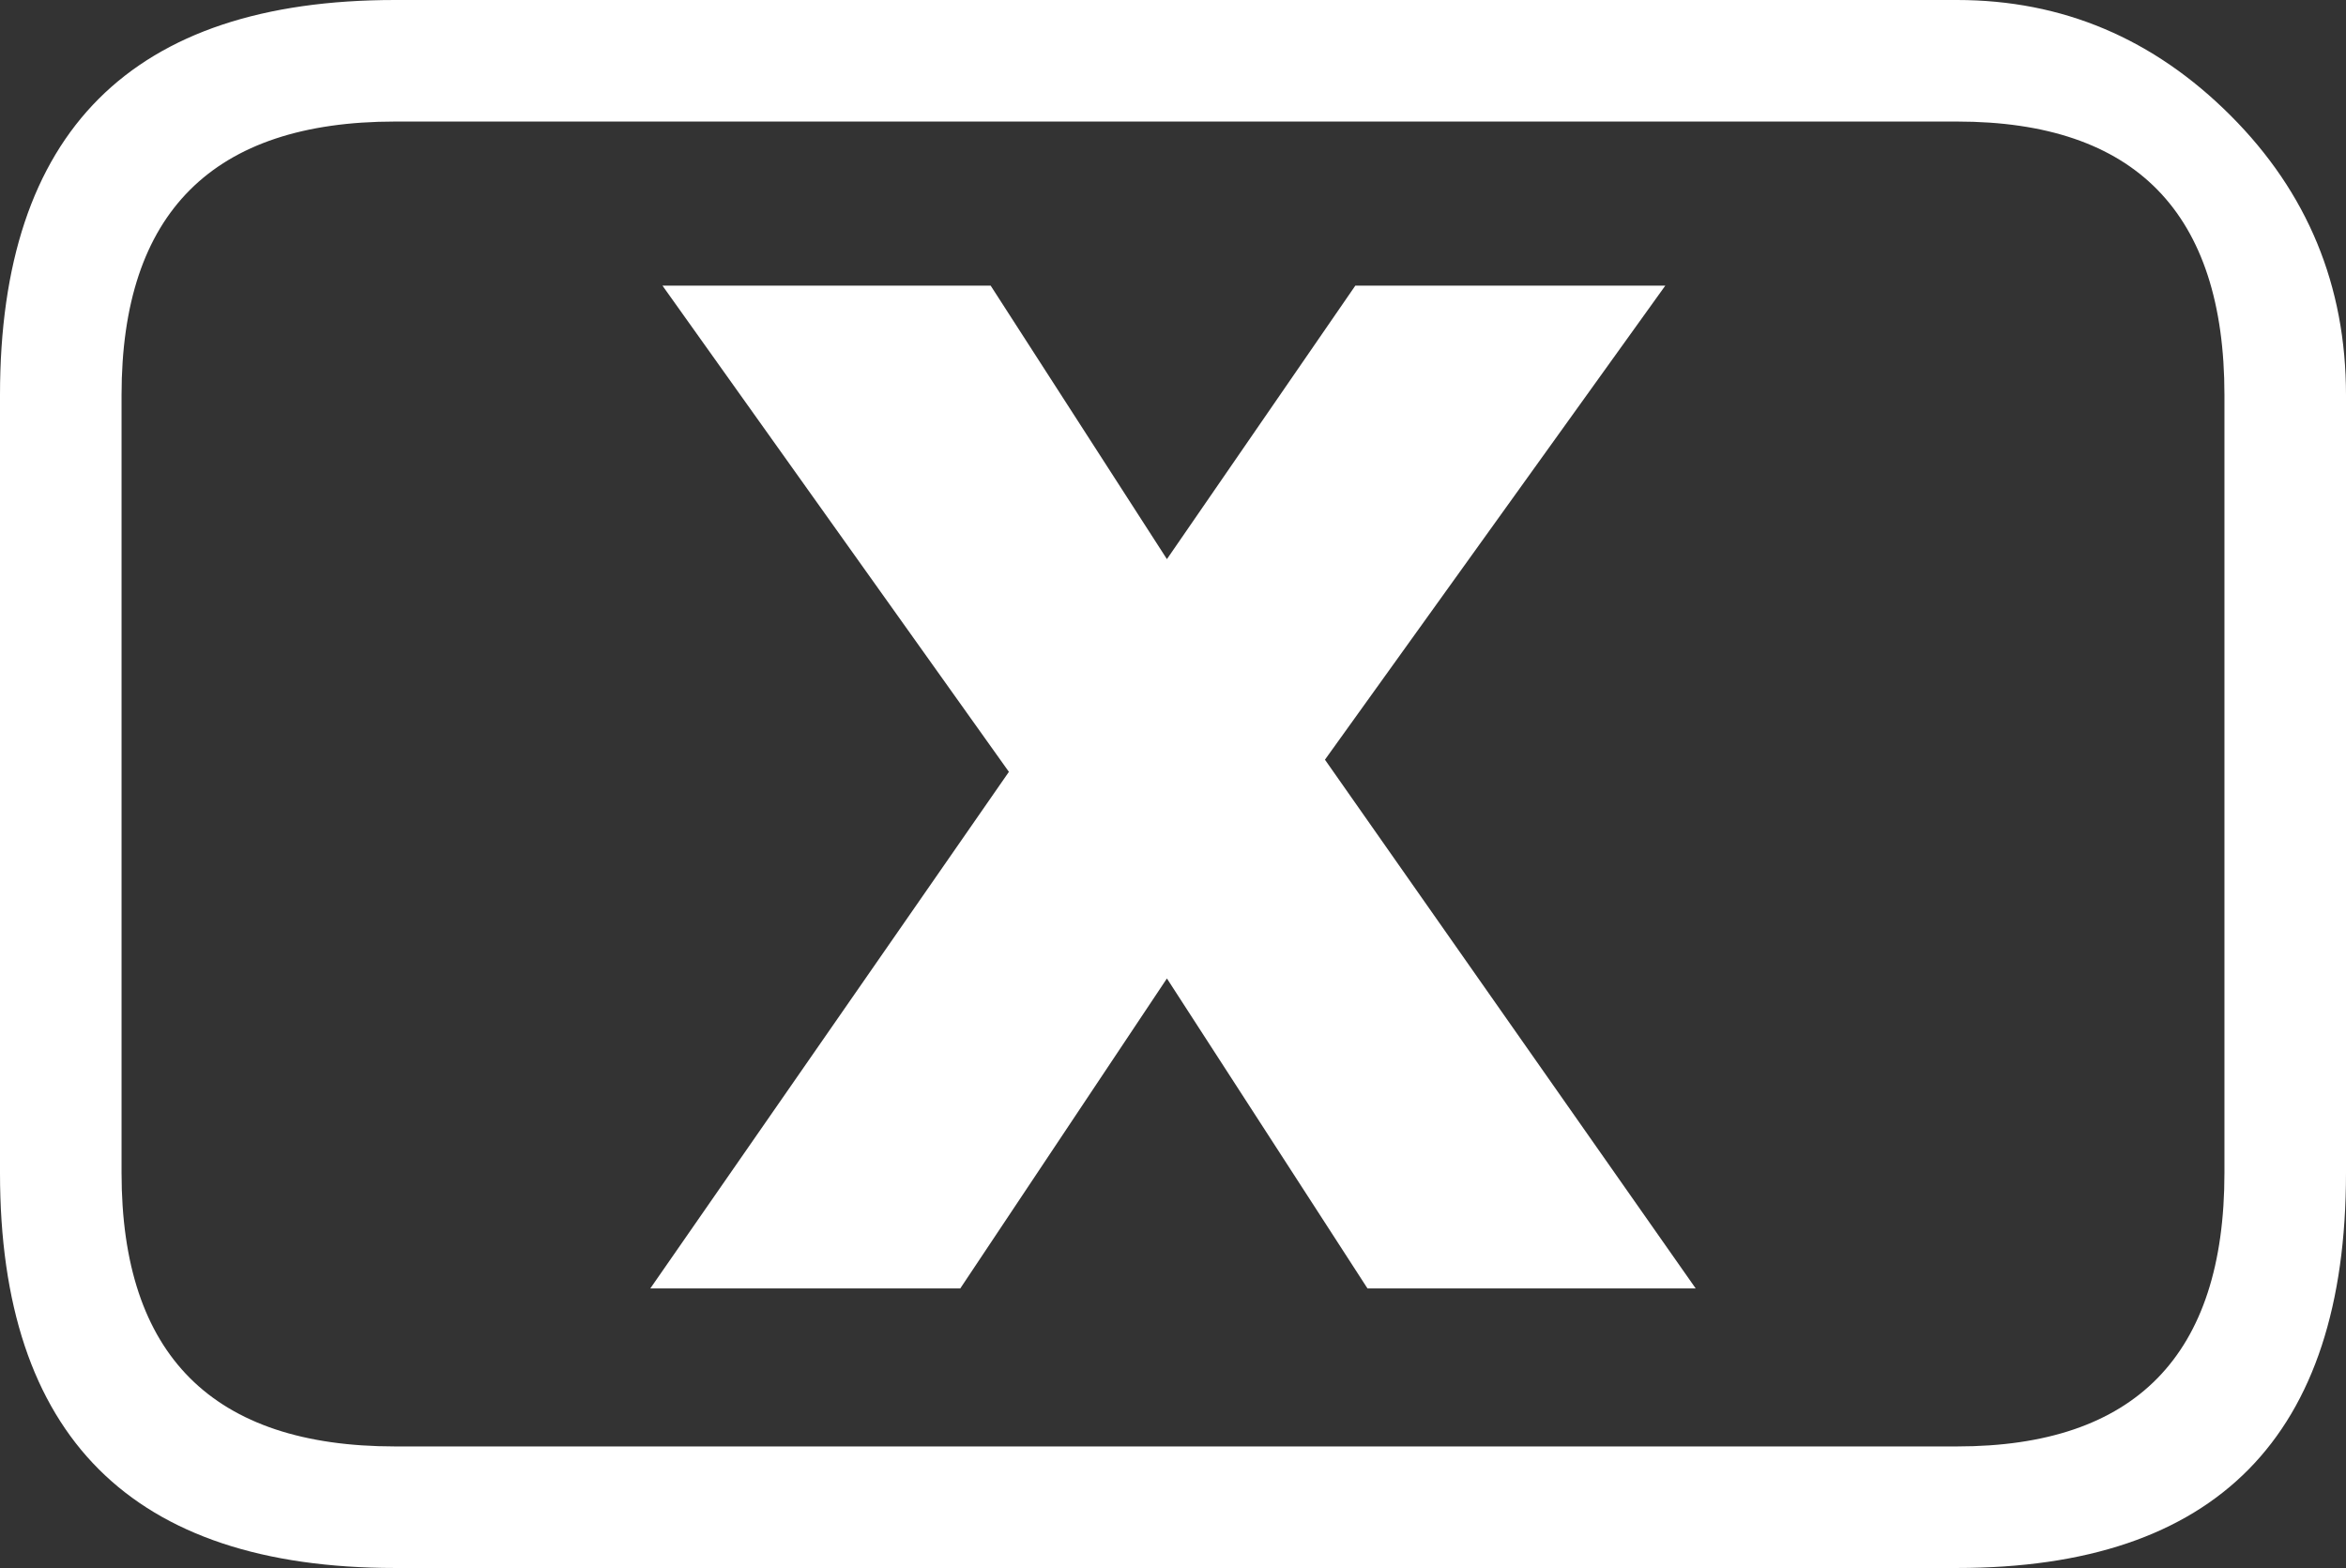
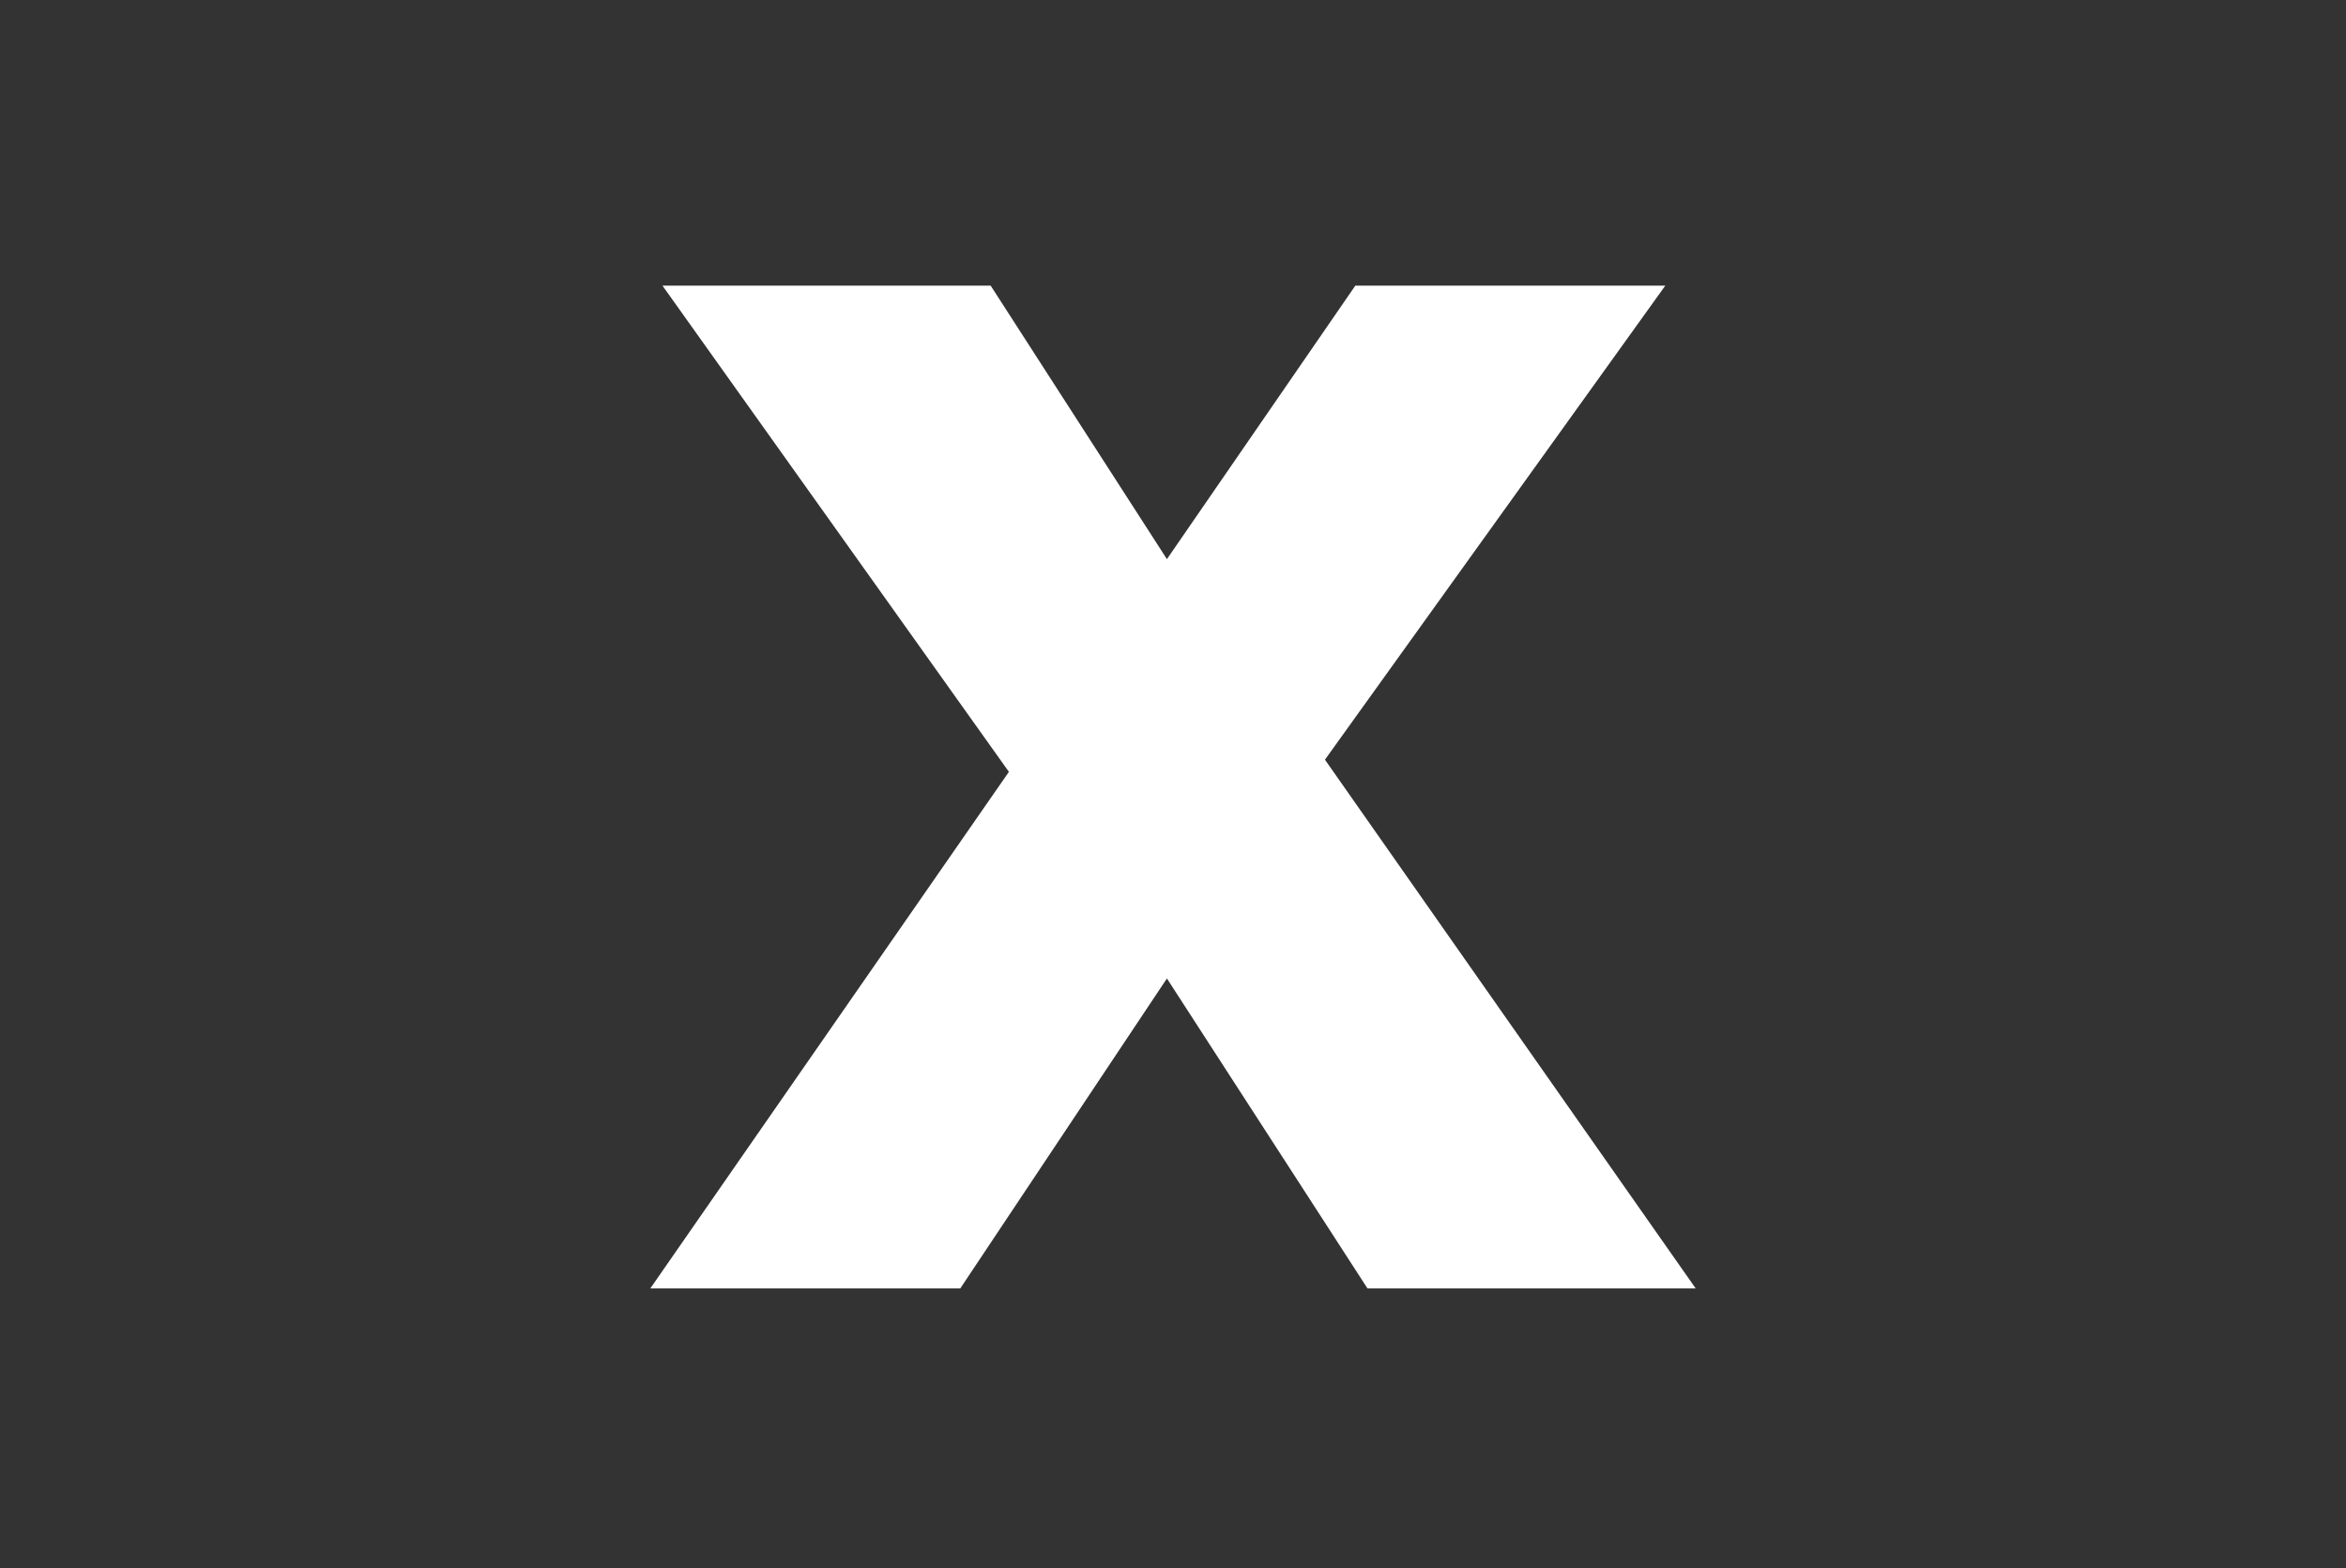
<svg xmlns="http://www.w3.org/2000/svg" height="12.9px" width="19.3px">
  <rect width="100%" height="100%" fill="#333333" stroke="none" />
  <g transform="matrix(1.0, 0.0, 0.0, 1.0, -1.0, -1.0)">
-     <path d="M17.1 12.9 Q19.3 12.9 19.3 10.65 L19.3 4.25 Q19.3 2.0 17.1 2.0 L4.25 2.0 Q2.0 2.0 2.0 4.25 L2.0 10.65 Q2.0 12.9 4.25 12.9 L17.1 12.9 M17.1 1.0 Q18.4 1.0 19.35 1.95 20.3 2.9 20.3 4.25 L20.3 10.65 Q20.3 13.9 17.1 13.9 L4.25 13.9 Q1.0 13.9 1.0 10.65 L1.0 4.25 Q1.0 1.0 4.25 1.0 L17.1 1.0" fill="#ffffff" fill-rule="evenodd" stroke="none" />
    <path d="M14.7 3.35 L11.9 7.25 14.95 11.6 12.25 11.6 10.6 9.05 8.9 11.6 6.35 11.6 9.3 7.35 6.45 3.35 9.15 3.35 10.6 5.6 12.15 3.35 14.7 3.35" fill="#ffffff" fill-rule="evenodd" stroke="none" />
  </g>
</svg>